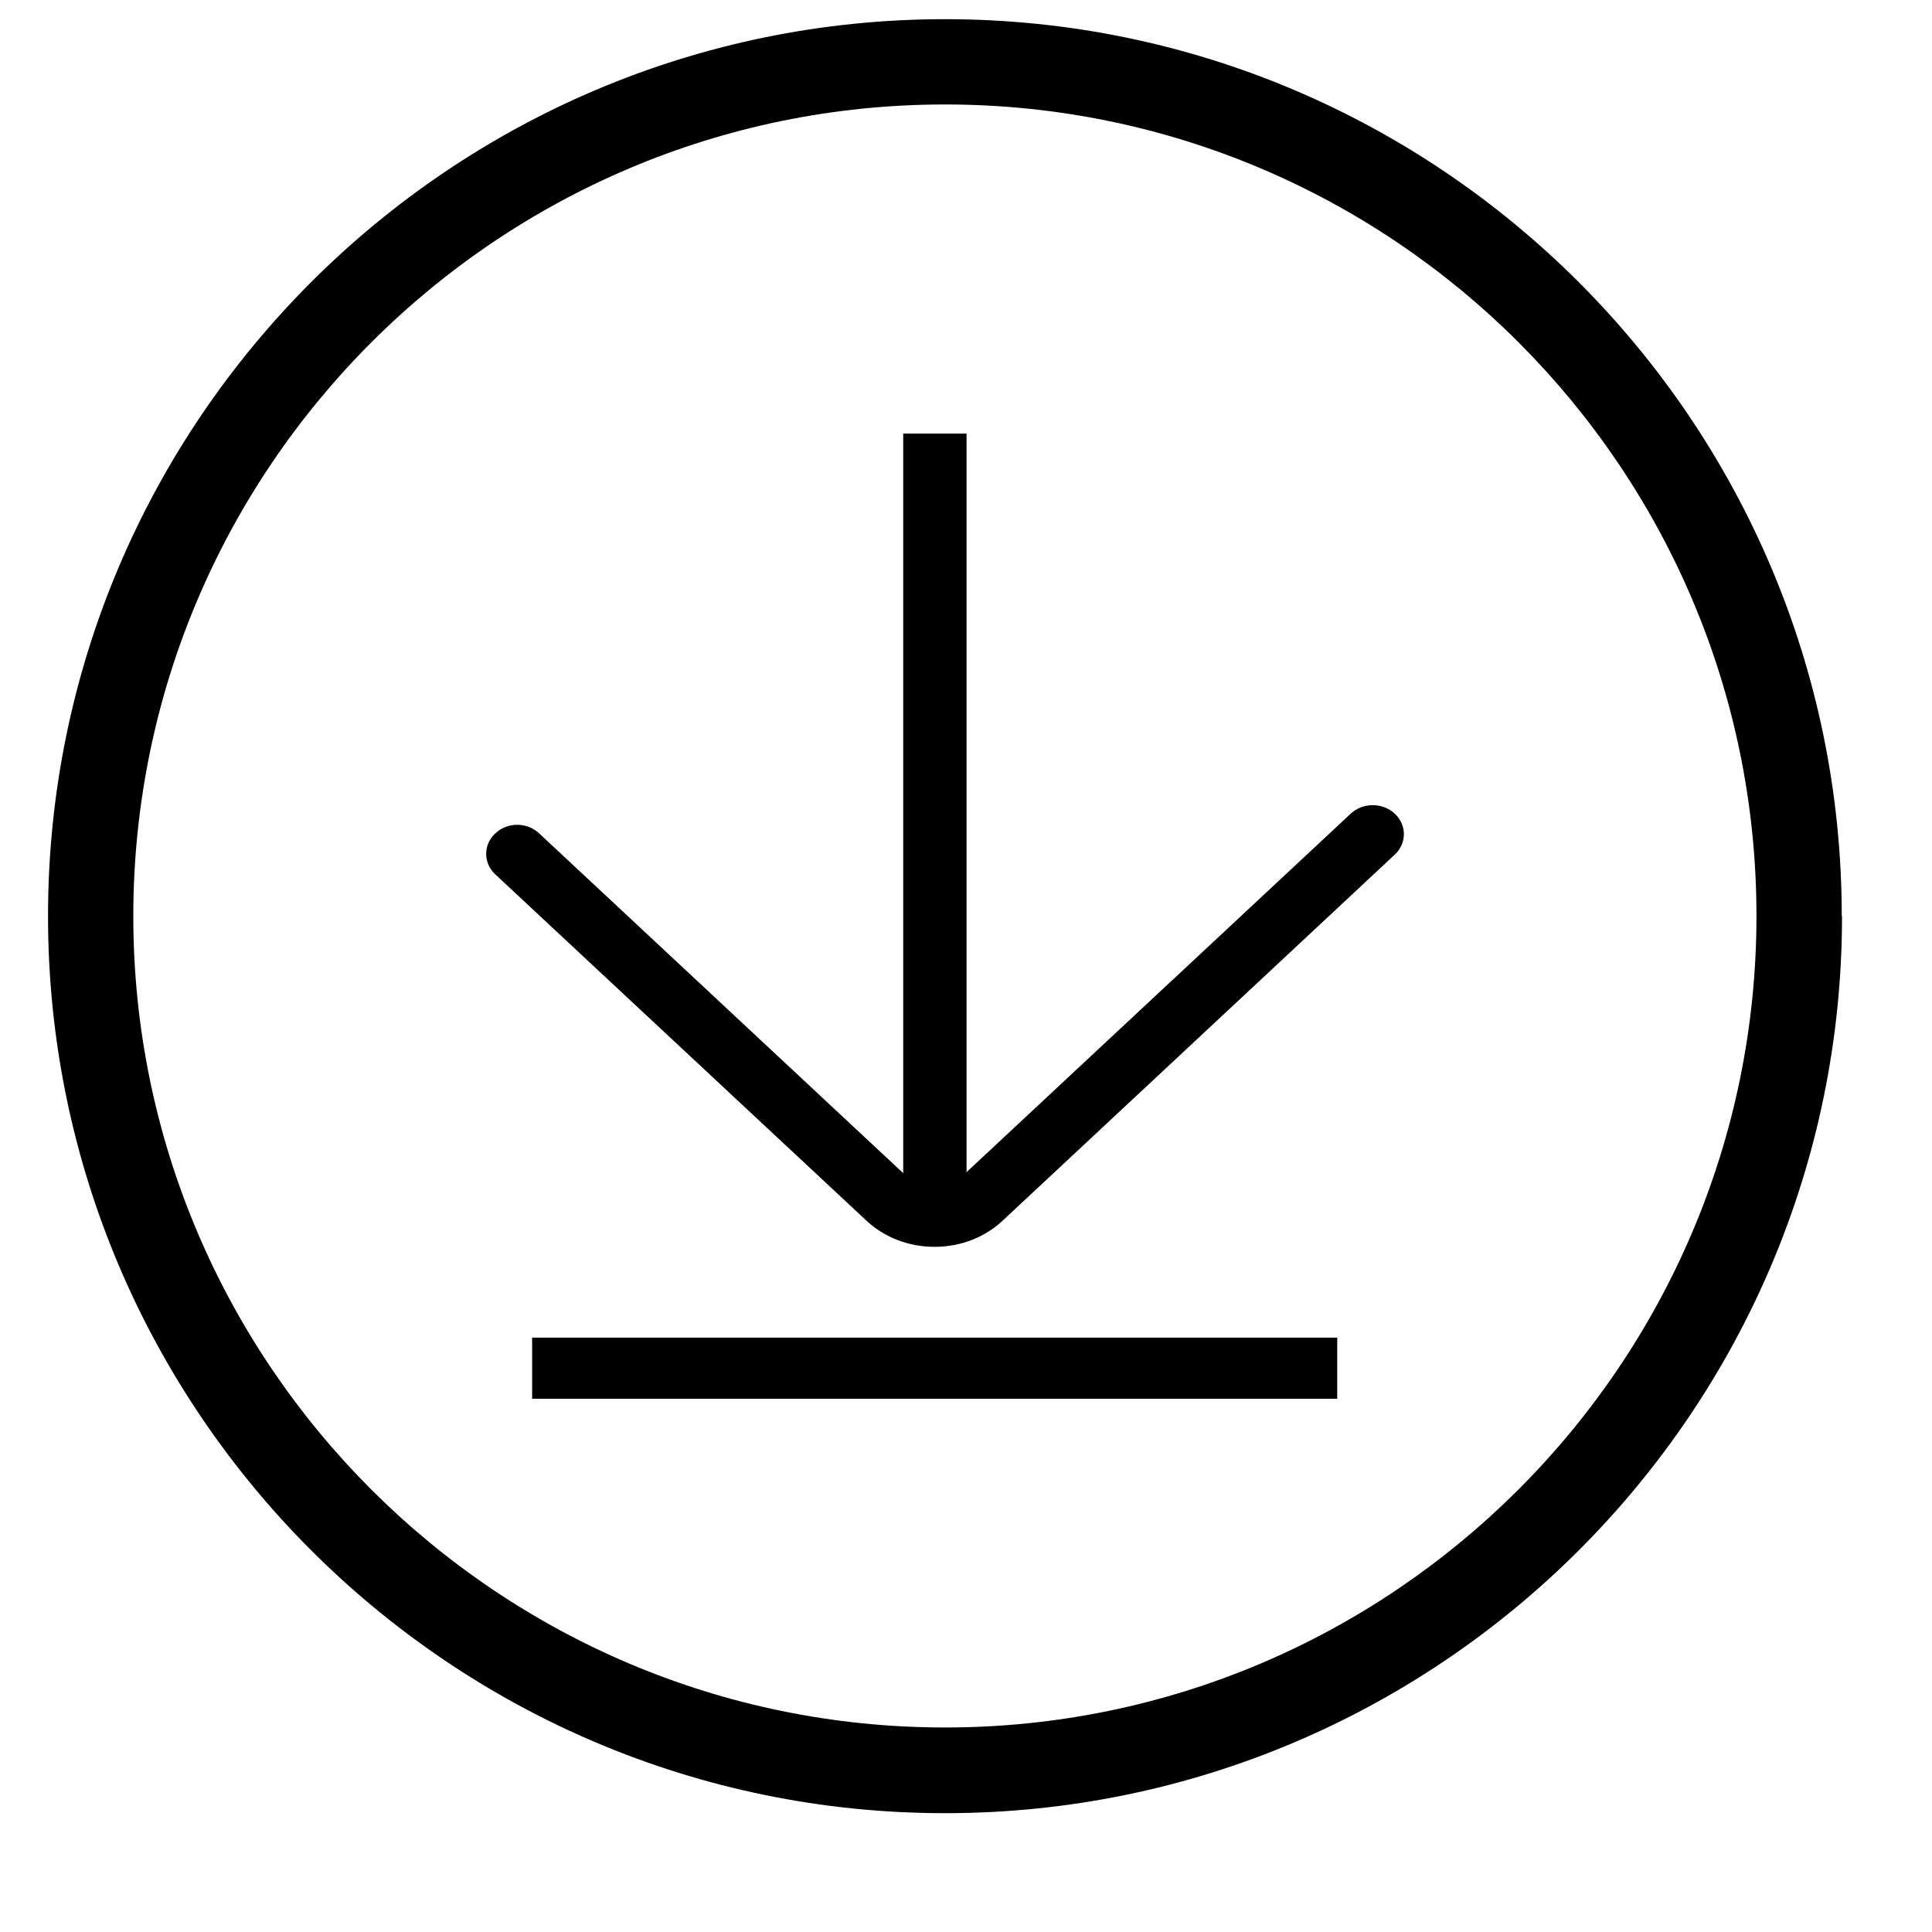
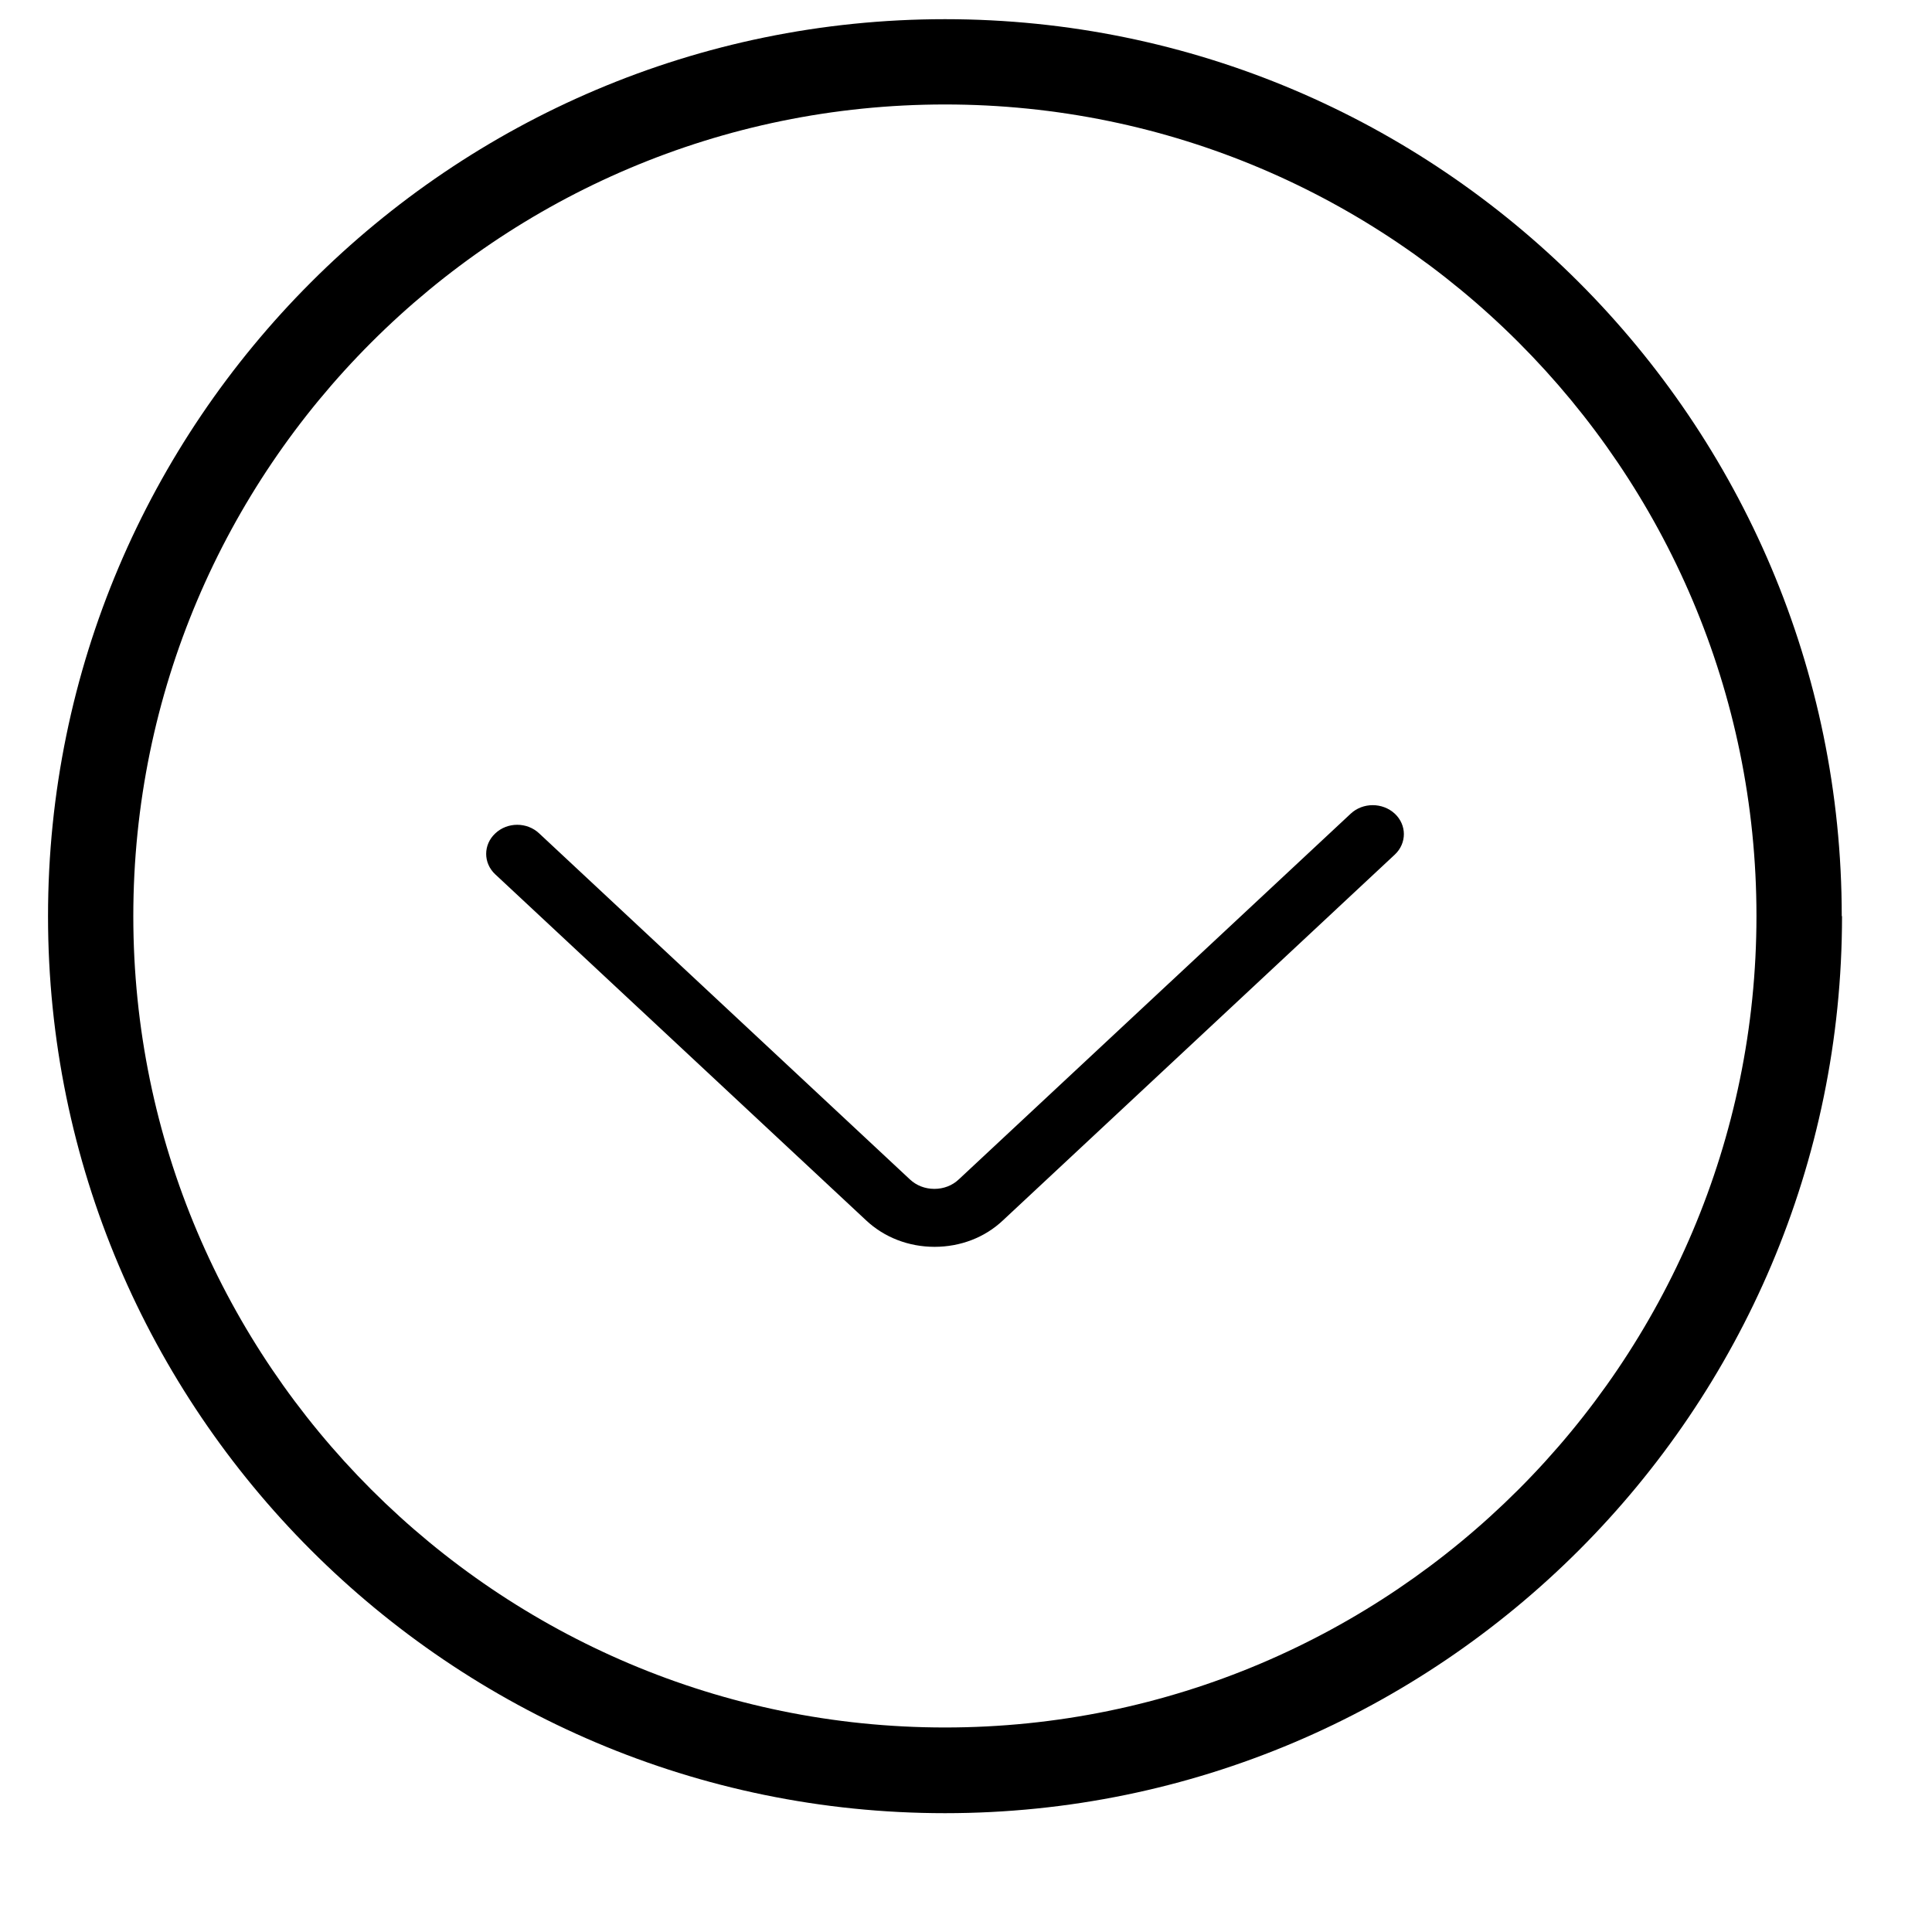
<svg xmlns="http://www.w3.org/2000/svg" width="14" height="14" viewBox="0 0 14 14" fill="none">
  <path d="M13.346 6.639C13.346 3.054 10.43 0.139 6.848 0.139C3.265 0.139 0.348 3.054 0.348 6.639C0.348 10.223 3.263 13.139 6.848 13.139C10.432 13.139 13.348 10.223 13.348 6.639L13.346 6.639ZM0.966 6.639C0.966 3.395 3.604 0.757 6.848 0.757C10.092 0.757 12.728 3.395 12.728 6.637C12.728 9.879 10.09 12.518 6.848 12.518C3.605 12.518 0.966 9.881 0.966 6.639Z" fill="black" />
  <g clip-path="url(#clip0_184_14518)">
    <path d="M10.173 6.044C10.173 5.991 10.151 5.937 10.107 5.896C10.018 5.814 9.876 5.814 9.788 5.896L6.948 8.546C6.901 8.591 6.838 8.615 6.771 8.615C6.703 8.615 6.641 8.591 6.593 8.546L3.907 6.039C3.819 5.956 3.677 5.956 3.589 6.039C3.501 6.121 3.501 6.254 3.589 6.336L6.276 8.843C6.408 8.967 6.585 9.035 6.772 9.035C6.959 9.035 7.136 8.968 7.268 8.843L10.107 6.193C10.151 6.152 10.173 6.098 10.173 6.044Z" fill="black" />
  </g>
-   <rect width="5.635" height="0.459" transform="matrix(-4.52541e-08 1 1 4.22213e-08 6.545 3.142)" fill="black" />
-   <rect width="5.834" height="0.443" transform="matrix(-1 -8.44425e-08 -9.05082e-08 1 9.69 9.693)" fill="black" />
  <defs>
    <clipPath id="clip0_184_14518">
      <rect width="6.65" height="3.201" fill="white" transform="matrix(-1 -8.59245e-08 -8.91769e-08 1 10.173 5.834)" />
    </clipPath>
  </defs>
</svg>